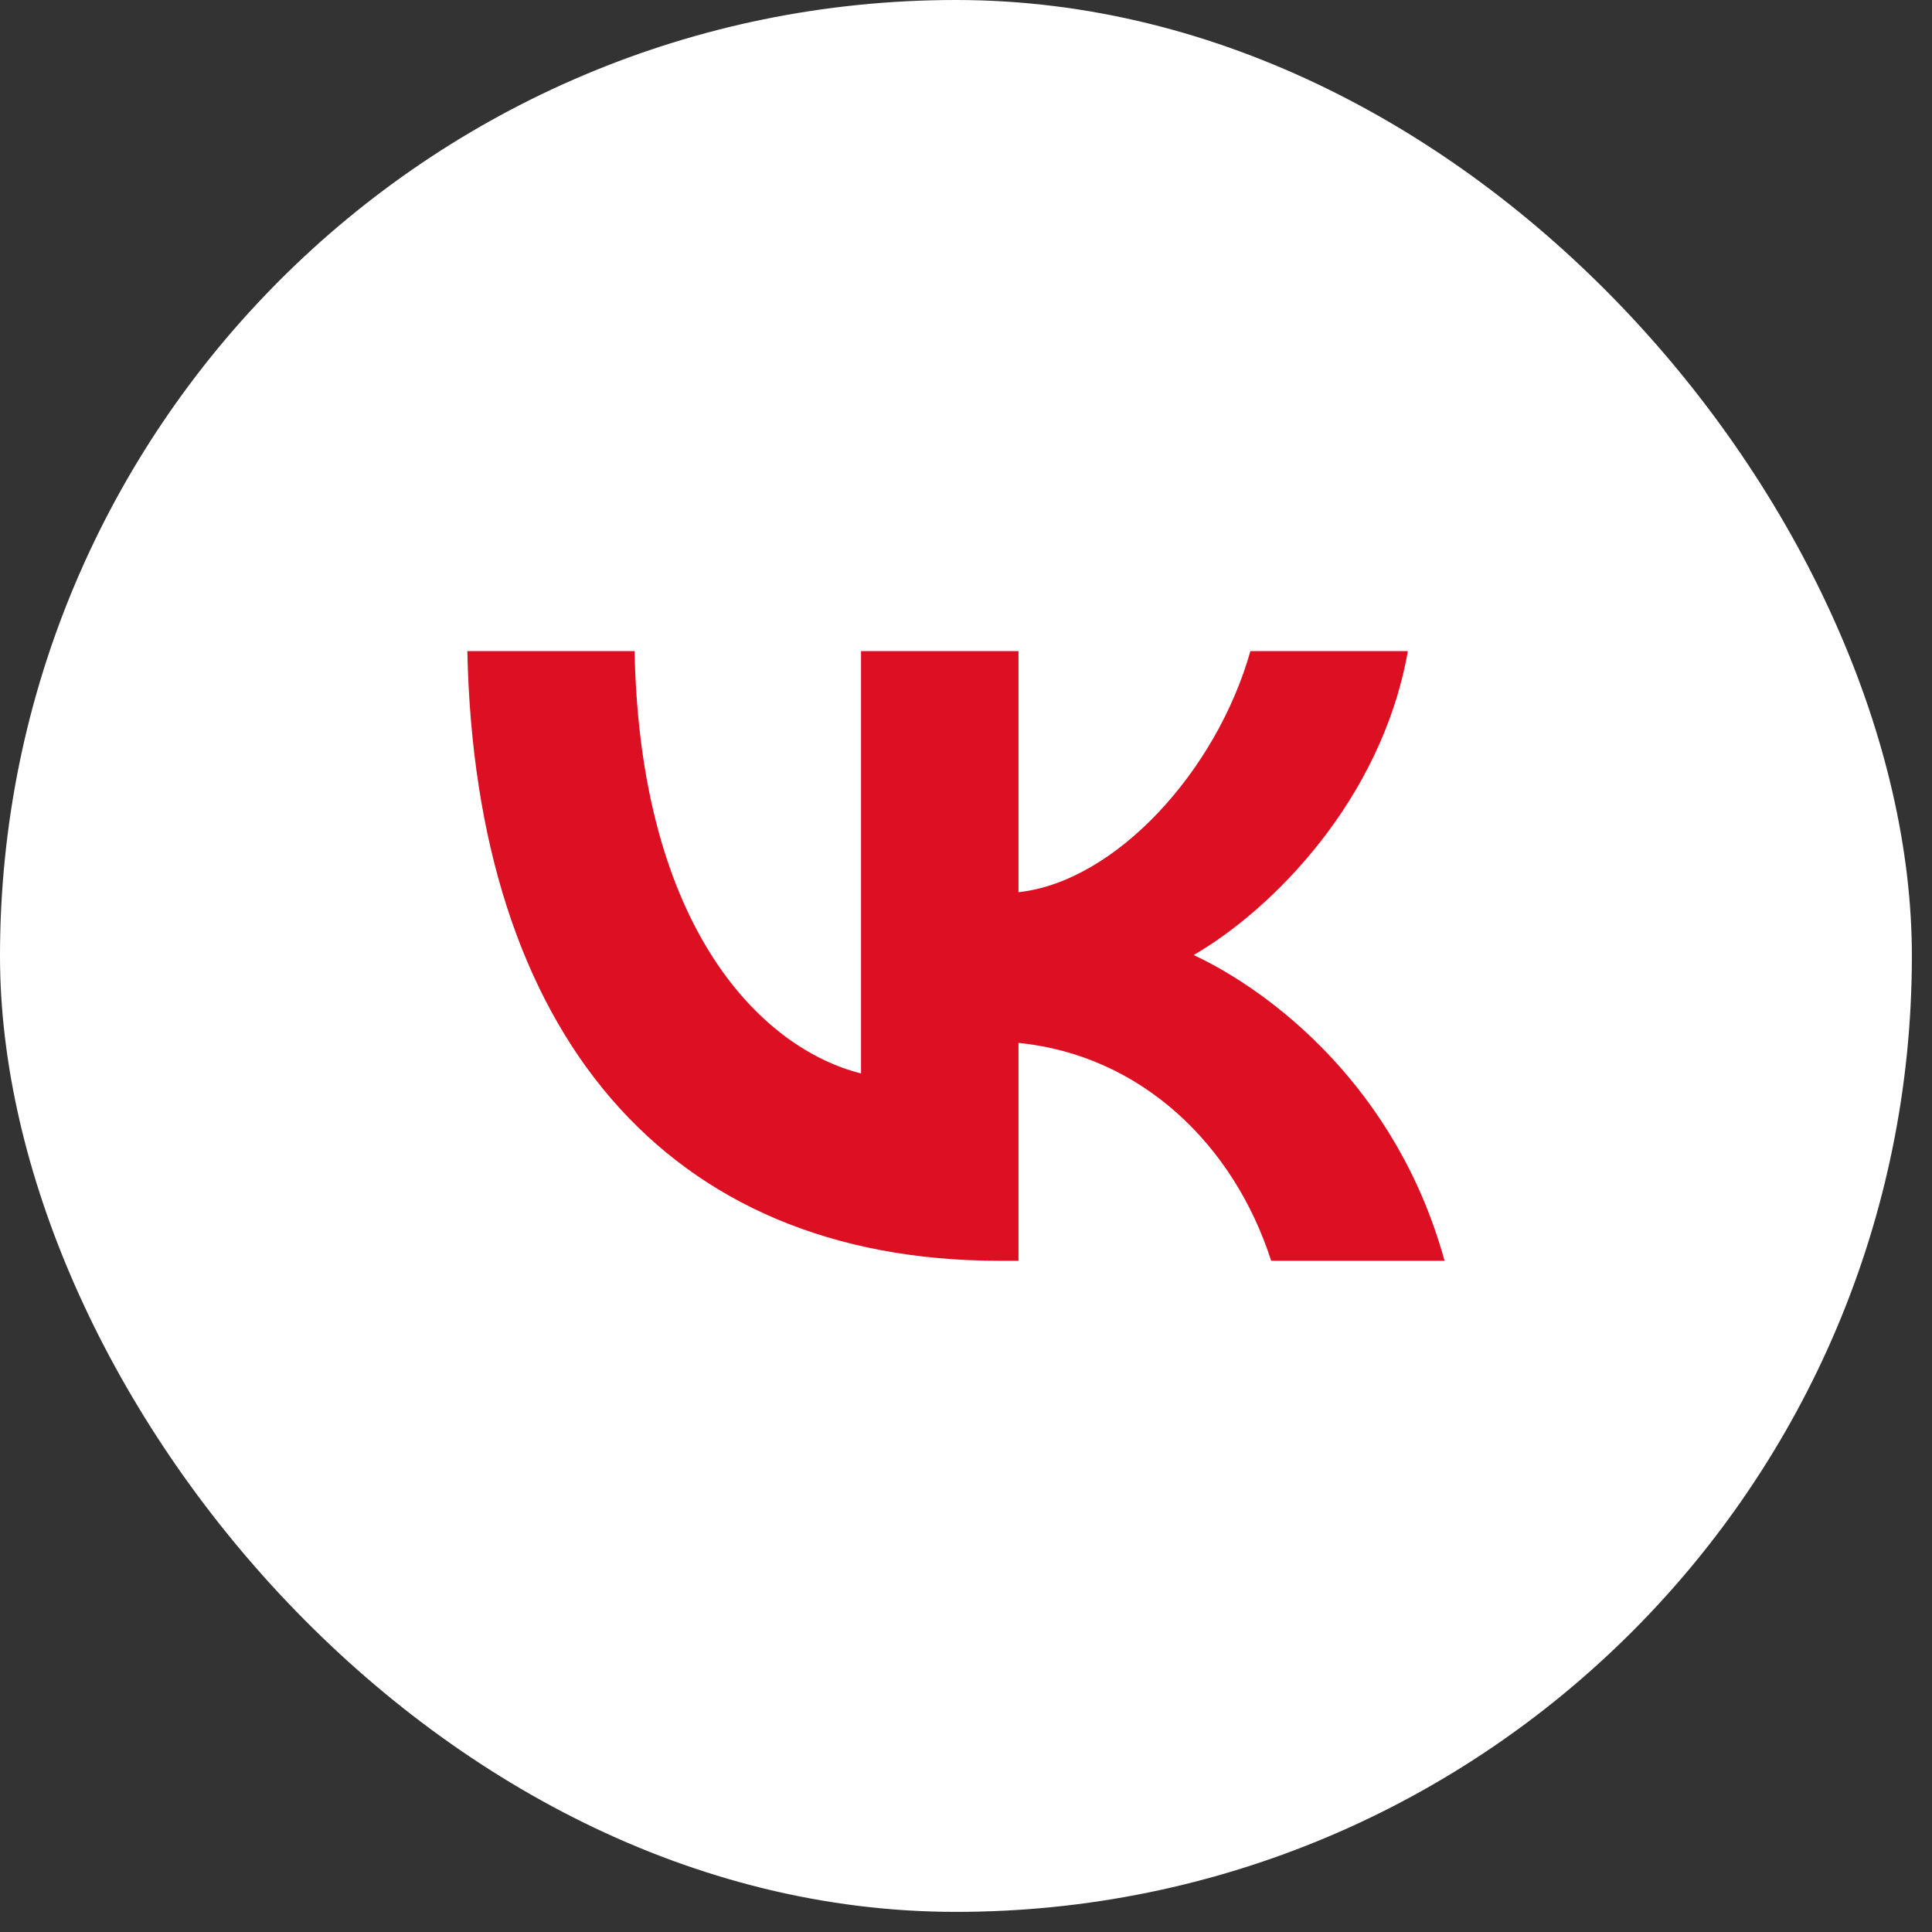
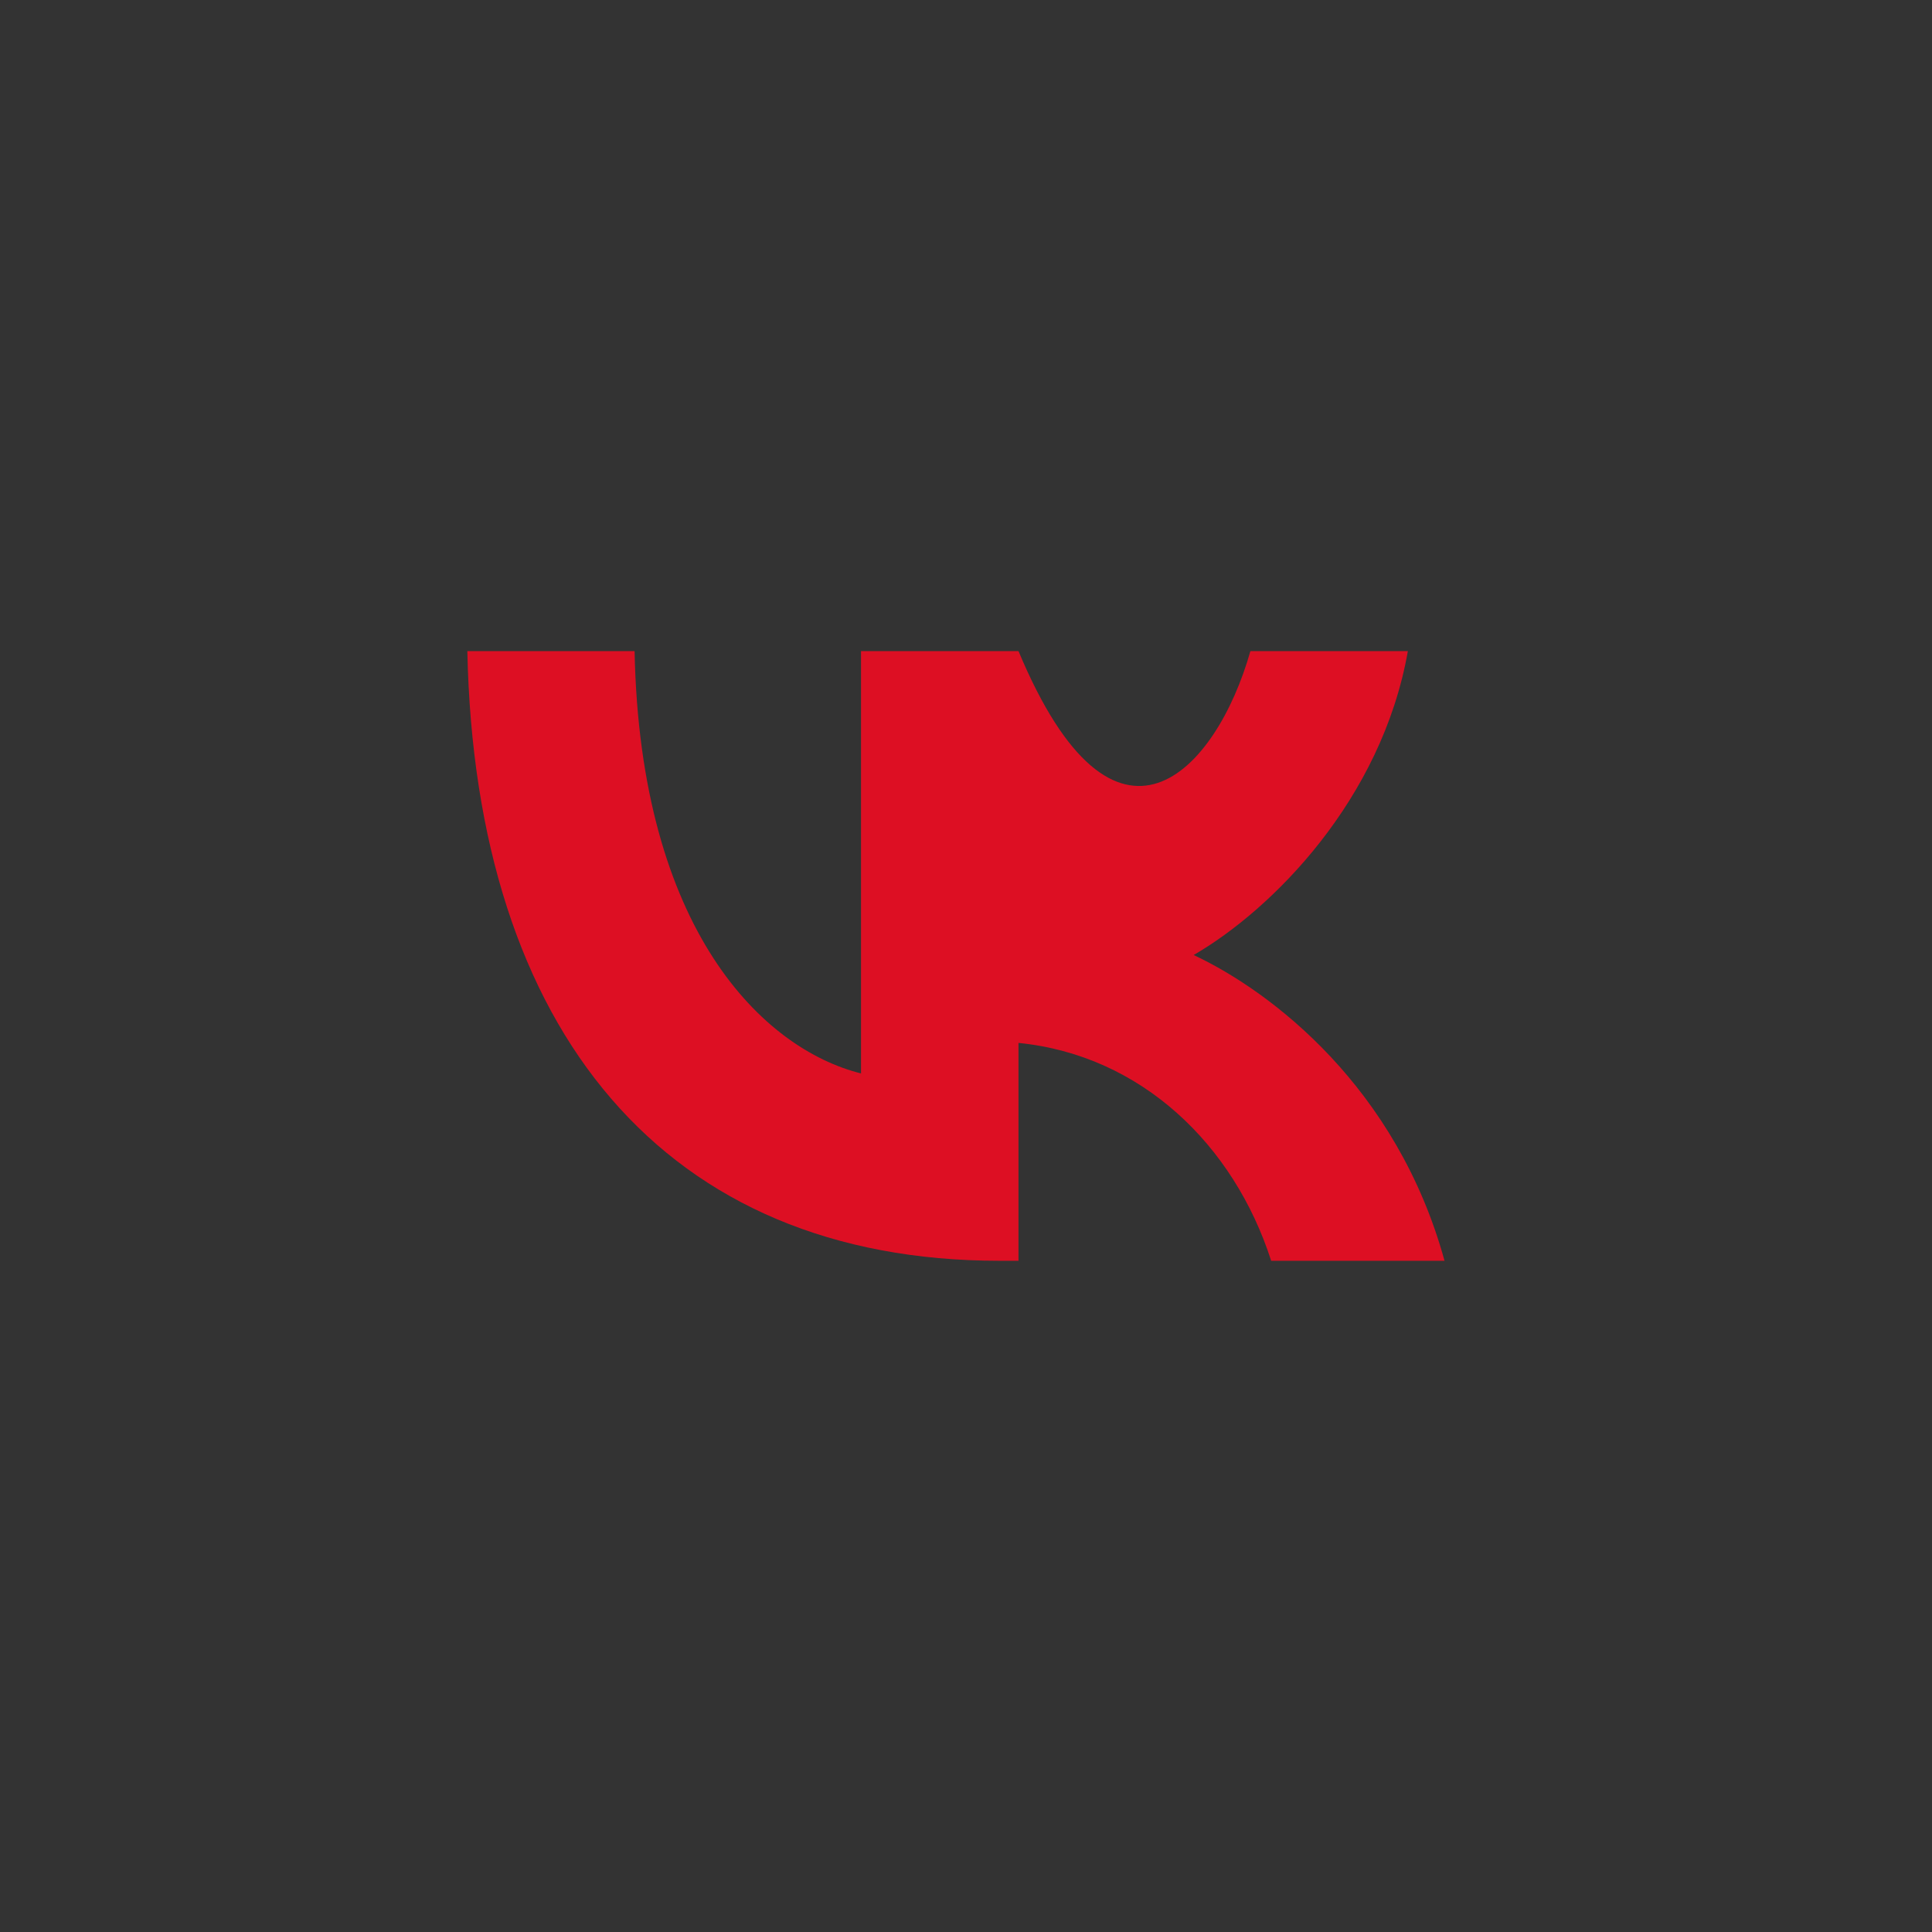
<svg xmlns="http://www.w3.org/2000/svg" width="48" height="48" viewBox="0 0 48 48" fill="none">
  <rect x="0" y="0" width="48" height="48" fill="#333333" stroke="none" />
-   <rect width="47.5" height="47.5" rx="23.75" fill="white" />
-   <path d="M24.834 31.324C16.54 31.324 11.809 25.638 11.611 16.176H15.766C15.903 23.121 18.966 26.063 21.392 26.669V16.176H25.304V22.166C27.7 21.908 30.217 19.178 31.066 16.176H34.978C34.327 19.876 31.597 22.605 29.656 23.727C31.597 24.637 34.706 27.018 35.889 31.324H31.582C30.657 28.443 28.352 26.214 25.304 25.911V31.324H24.834Z" fill="#DD0F23" />
+   <path d="M24.834 31.324C16.54 31.324 11.809 25.638 11.611 16.176H15.766C15.903 23.121 18.966 26.063 21.392 26.669V16.176H25.304C27.7 21.908 30.217 19.178 31.066 16.176H34.978C34.327 19.876 31.597 22.605 29.656 23.727C31.597 24.637 34.706 27.018 35.889 31.324H31.582C30.657 28.443 28.352 26.214 25.304 25.911V31.324H24.834Z" fill="#DD0F23" />
</svg>